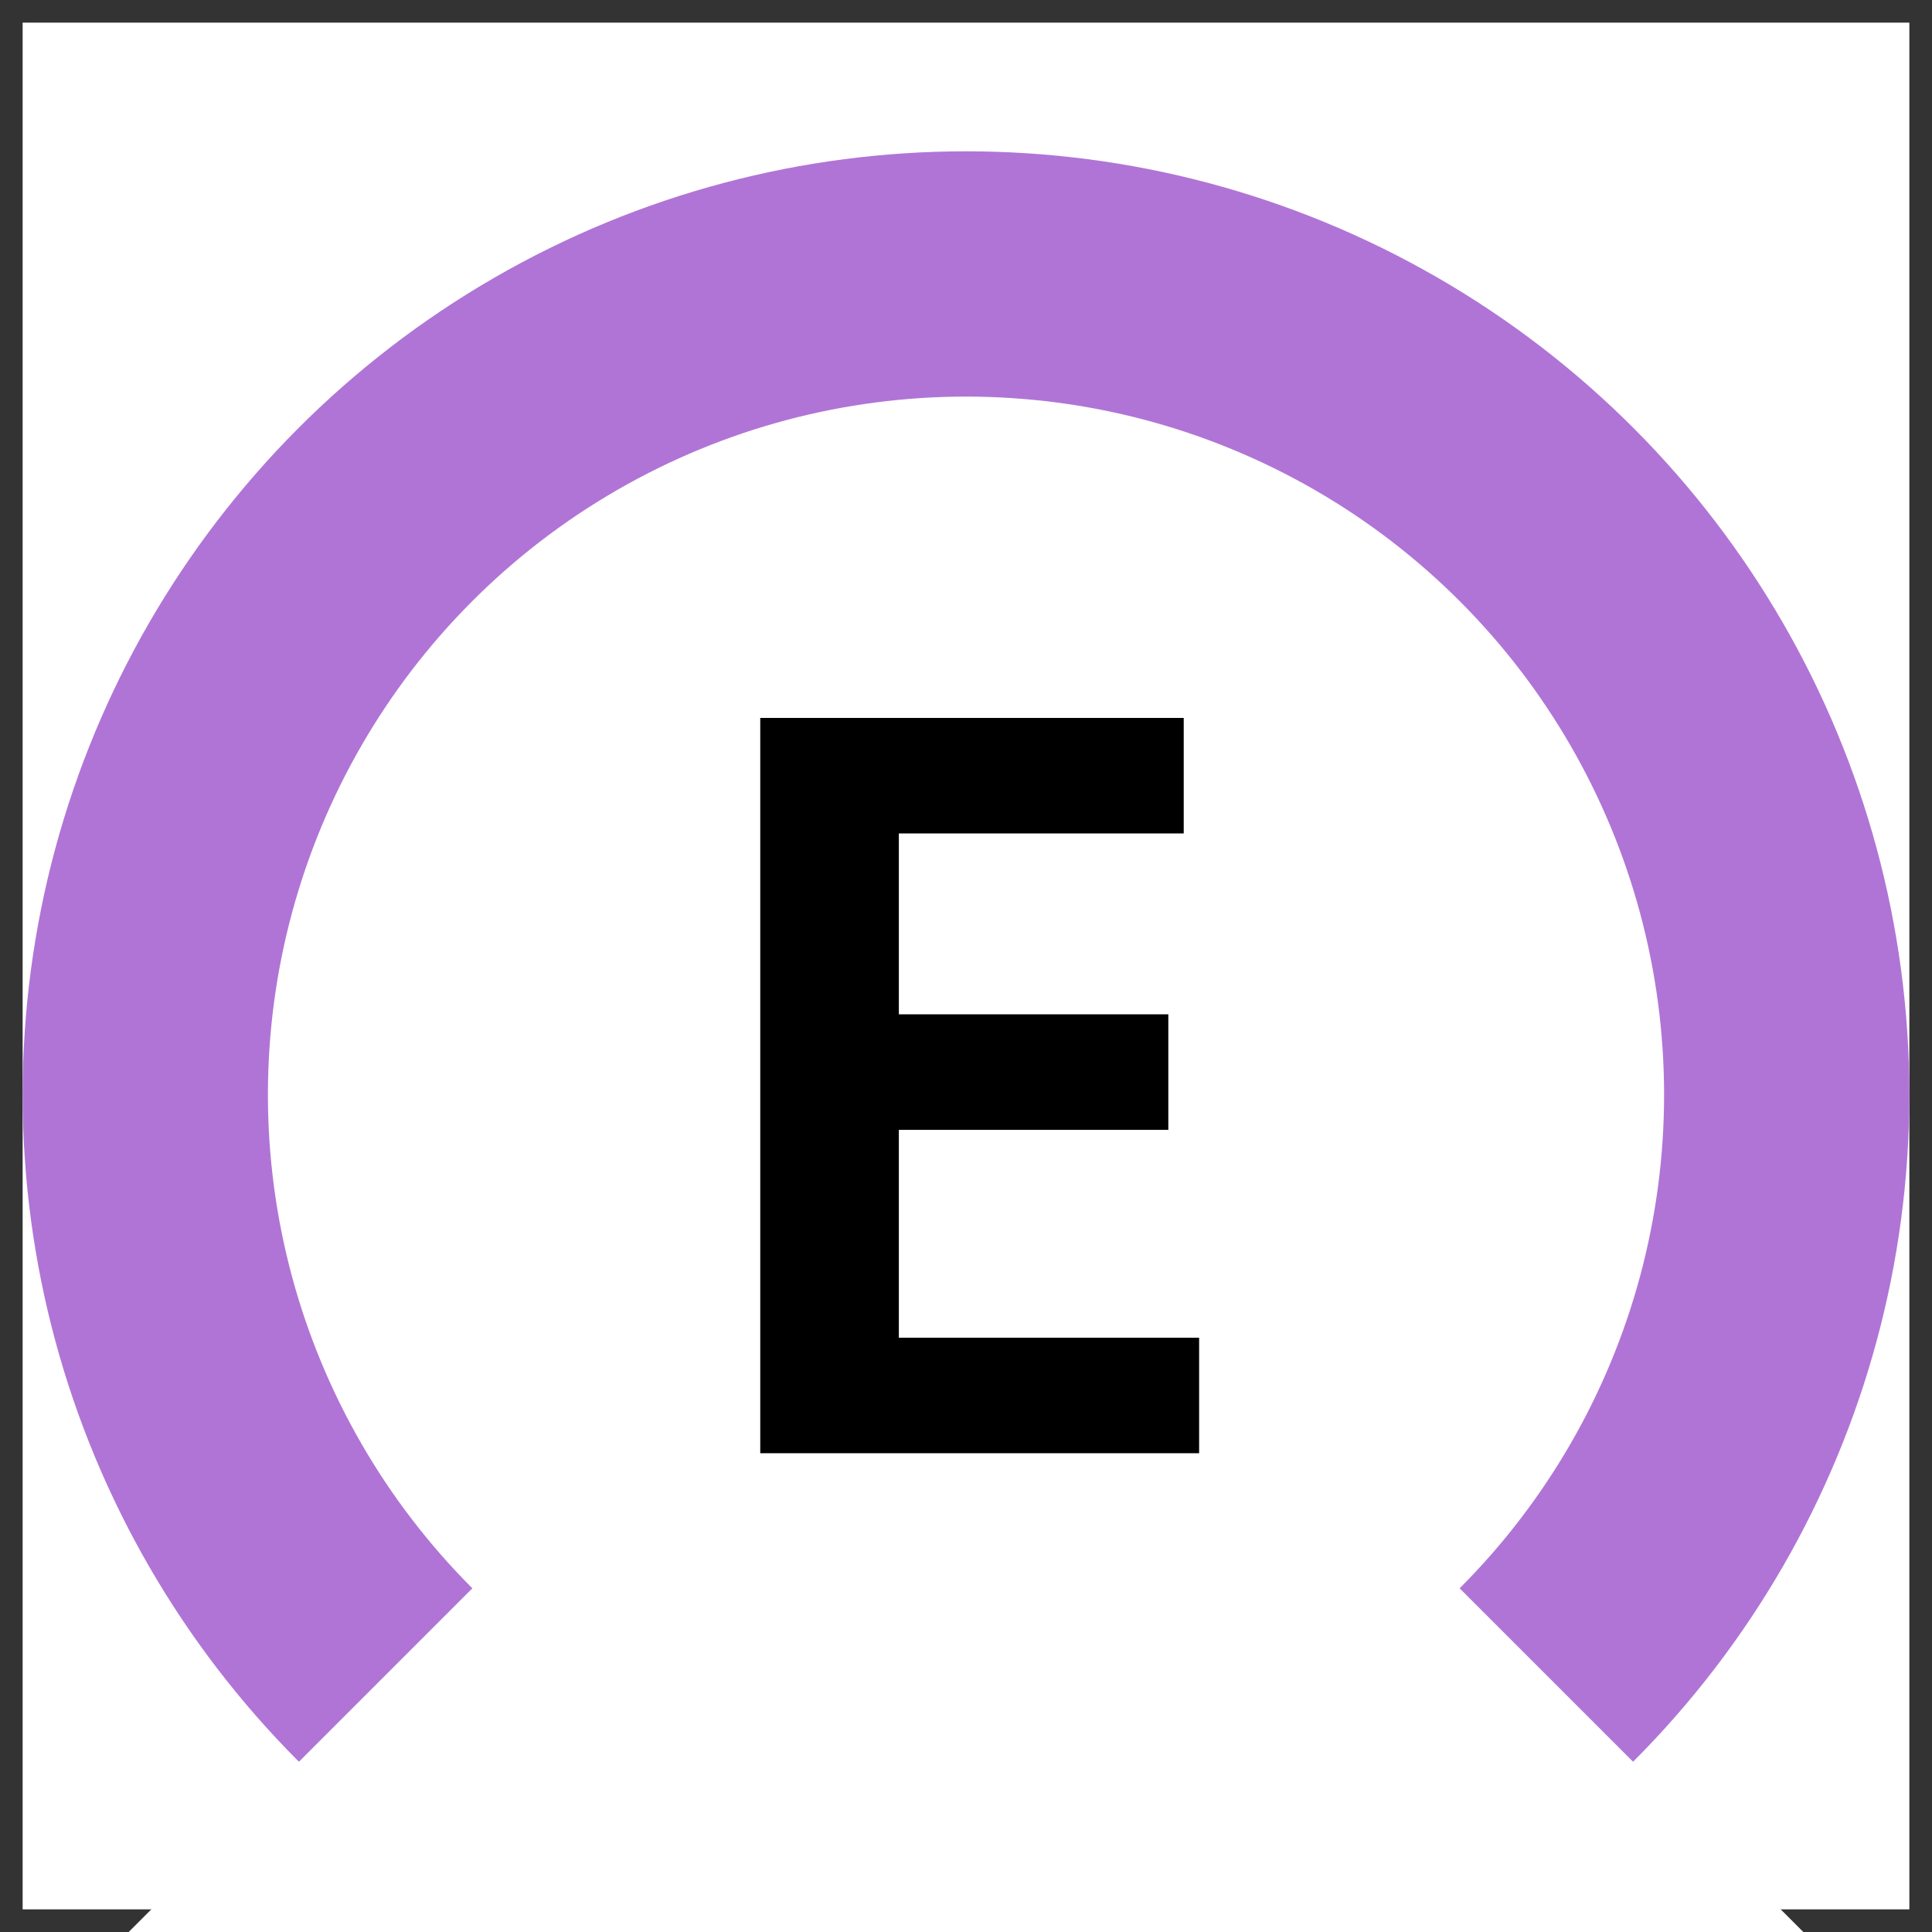
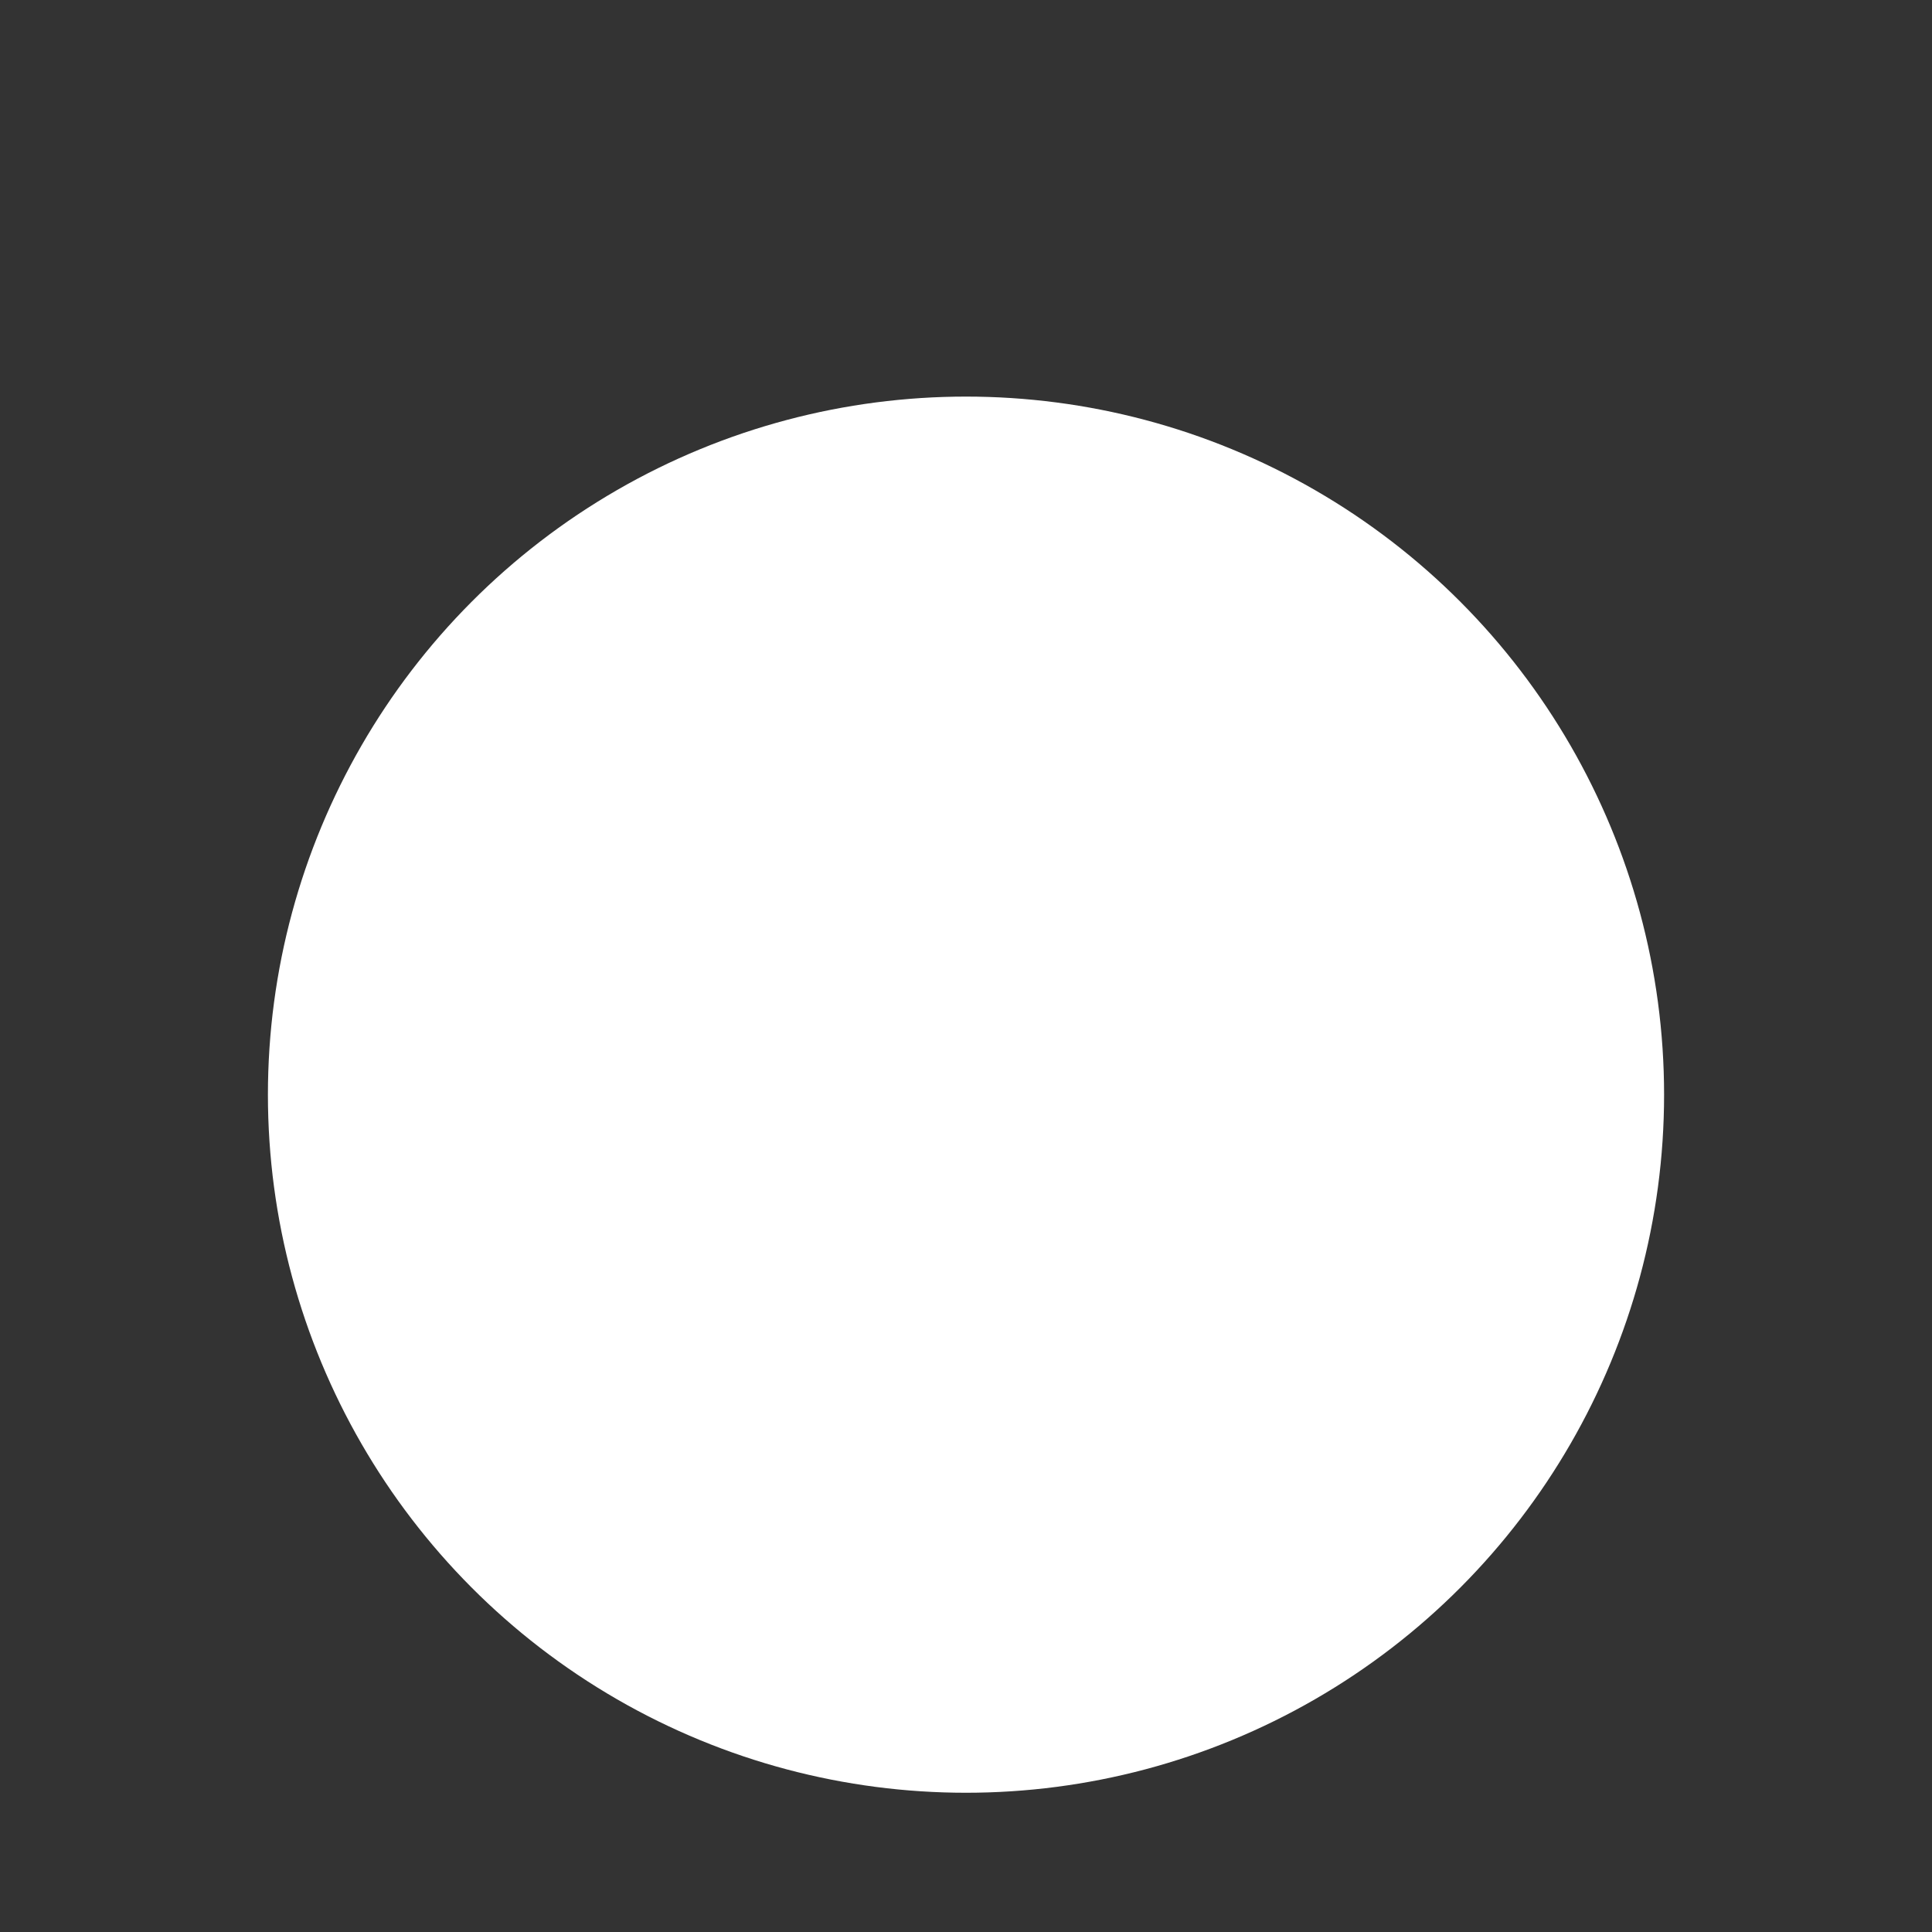
<svg xmlns="http://www.w3.org/2000/svg" x="0px" y="0px" width="500px" height="500px" viewBox="0 0 512 512">
  <rect x="0" y="0" width="512" height="512" fill="#333333" stroke="none" />
  <g id="ll-transportation-bureau-city-of-nagoya-e.svg">
-     <rect x="6" y="6" fill="#FFFFFF" width="500" height="500" />
-     <circle fill="#B074D6" cx="256" cy="290.1" r="250" />
    <circle fill="#FFFFFF" cx="256" cy="290.1" r="185" />
-     <polygon fill="#FFFFFF" points="556,590.1 256,590.1 -44,590.1 256,290.1 " />
    <g transform="translate(-6.97,68.776)matrix(10.202,0,0,10.202,379.84,-1425.142)">
-       <path d="M-5.3,170.7h-11.5v-19.1h11v3h-7.4v4.7h7v3h-7v5.4h7.8V170.7L-5.3,170.7z" />
-     </g>
+       </g>
  </g>
</svg>